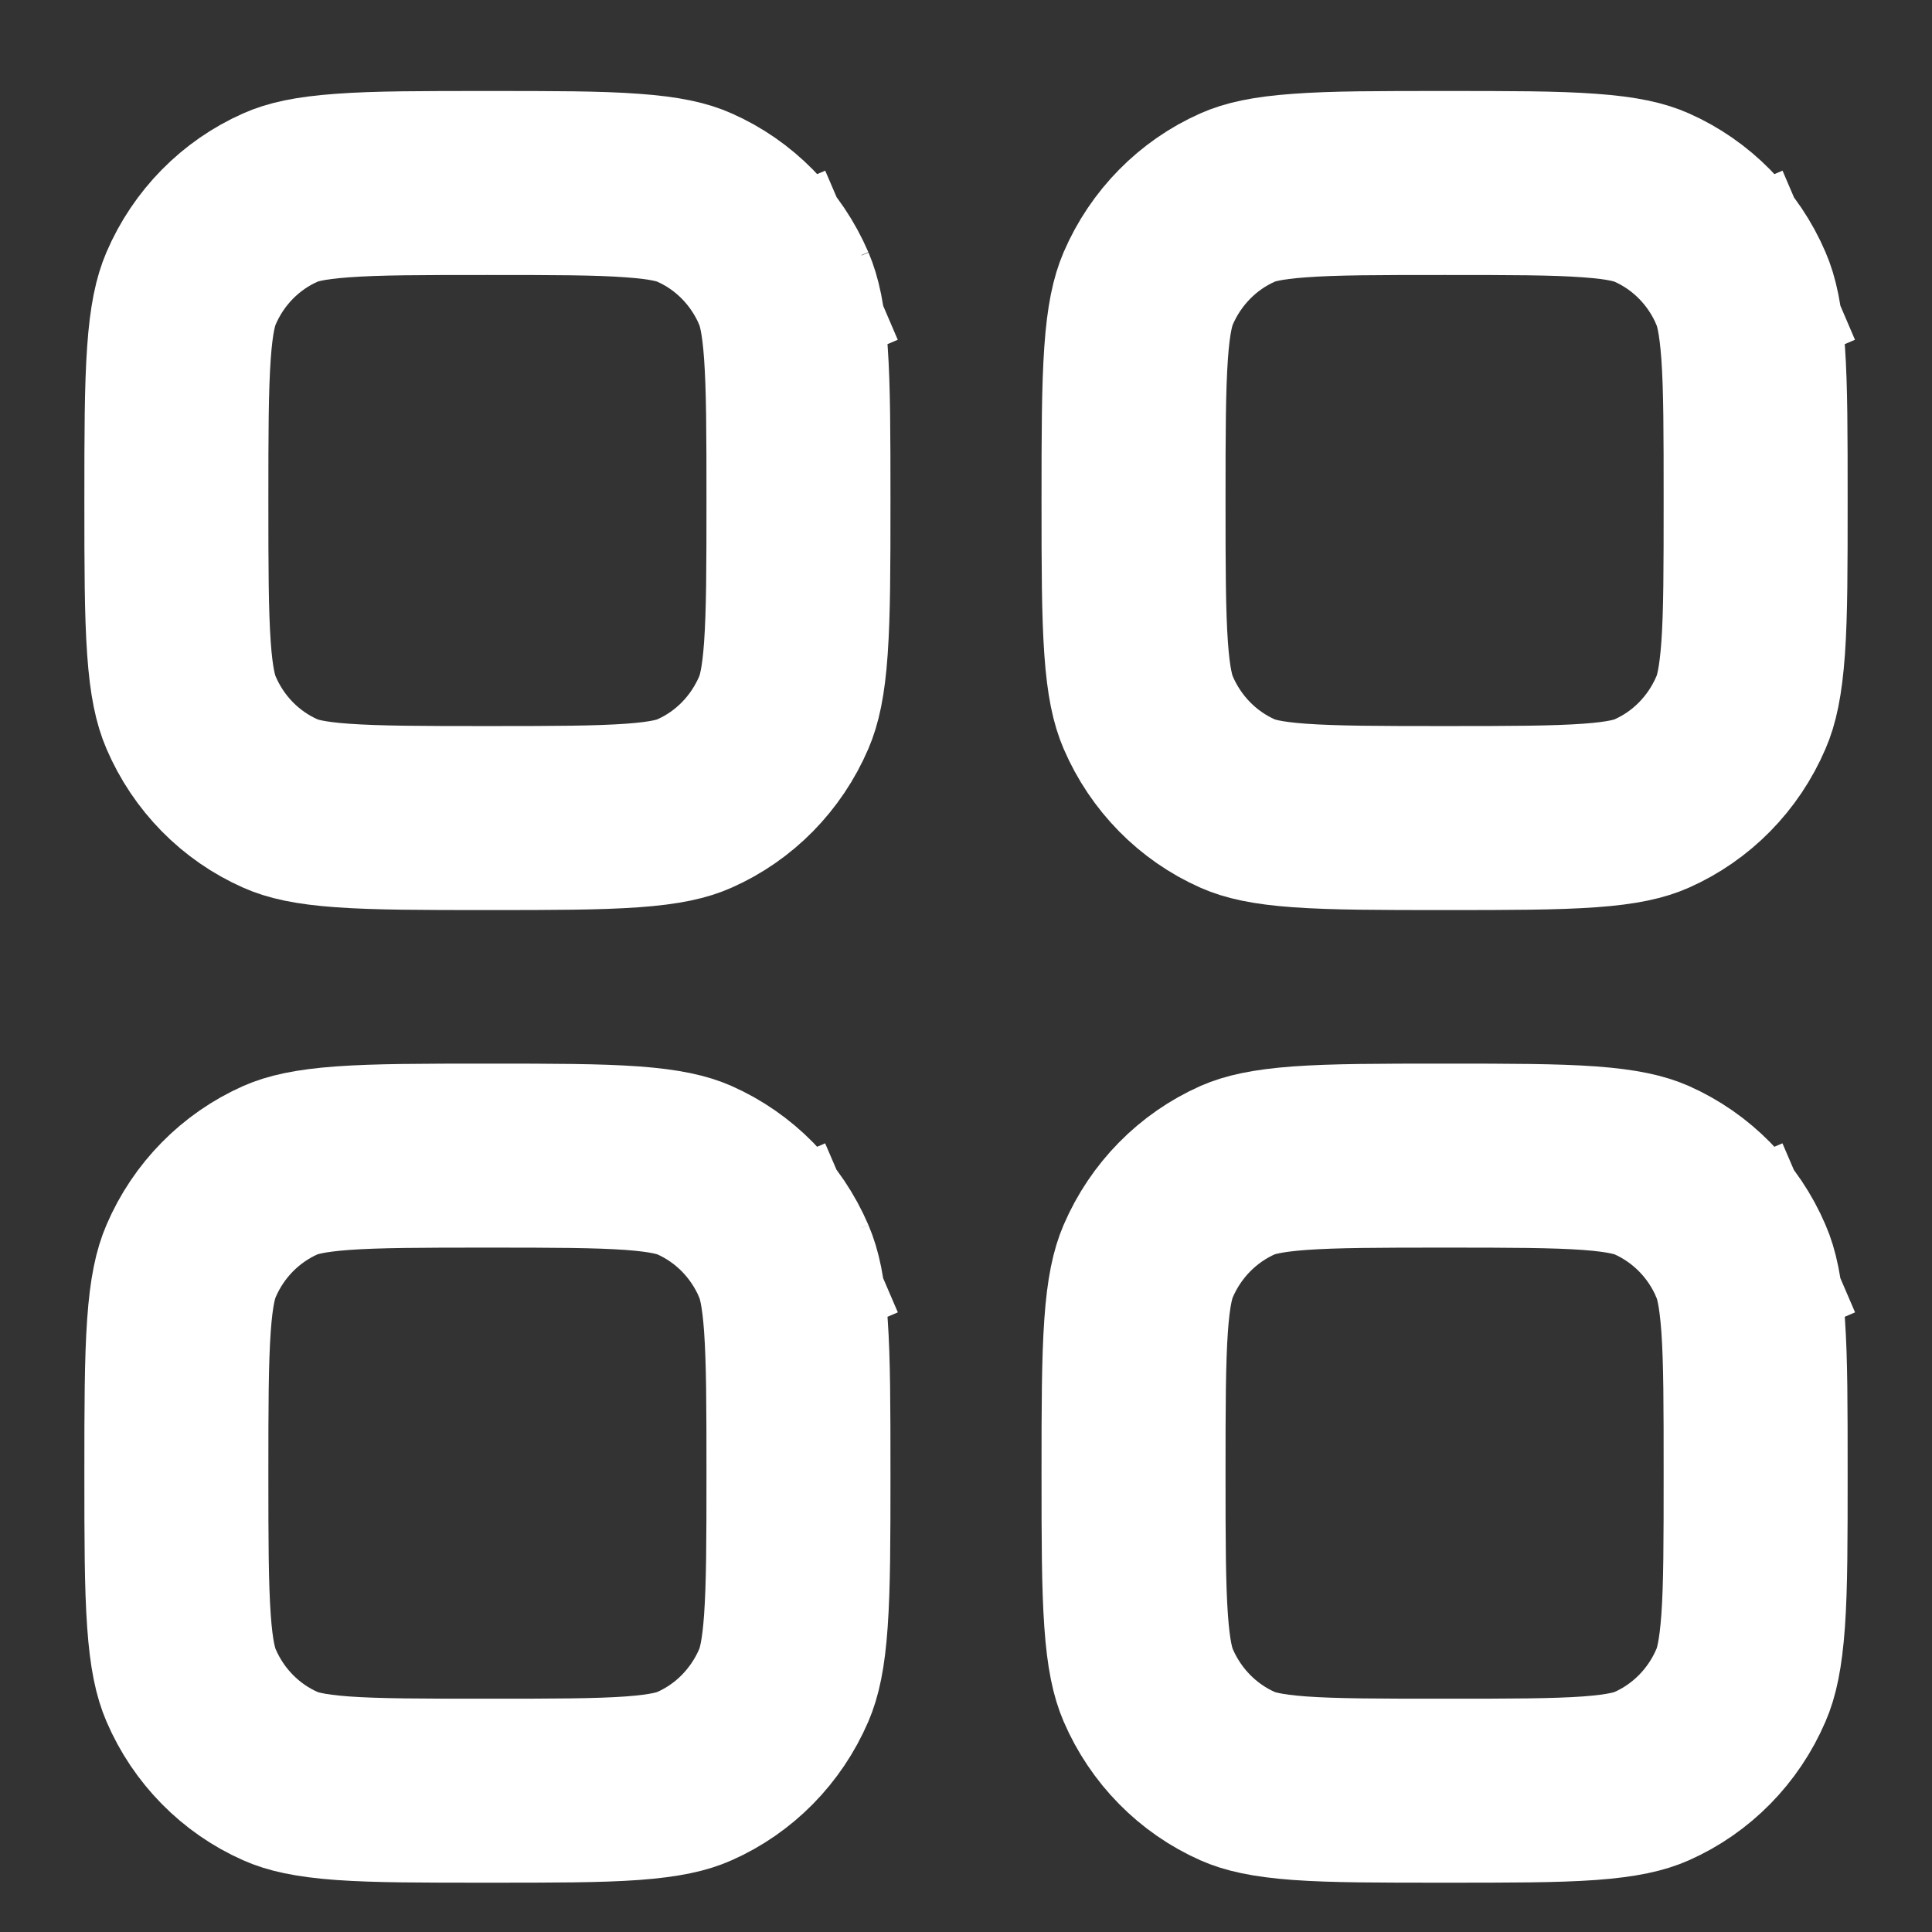
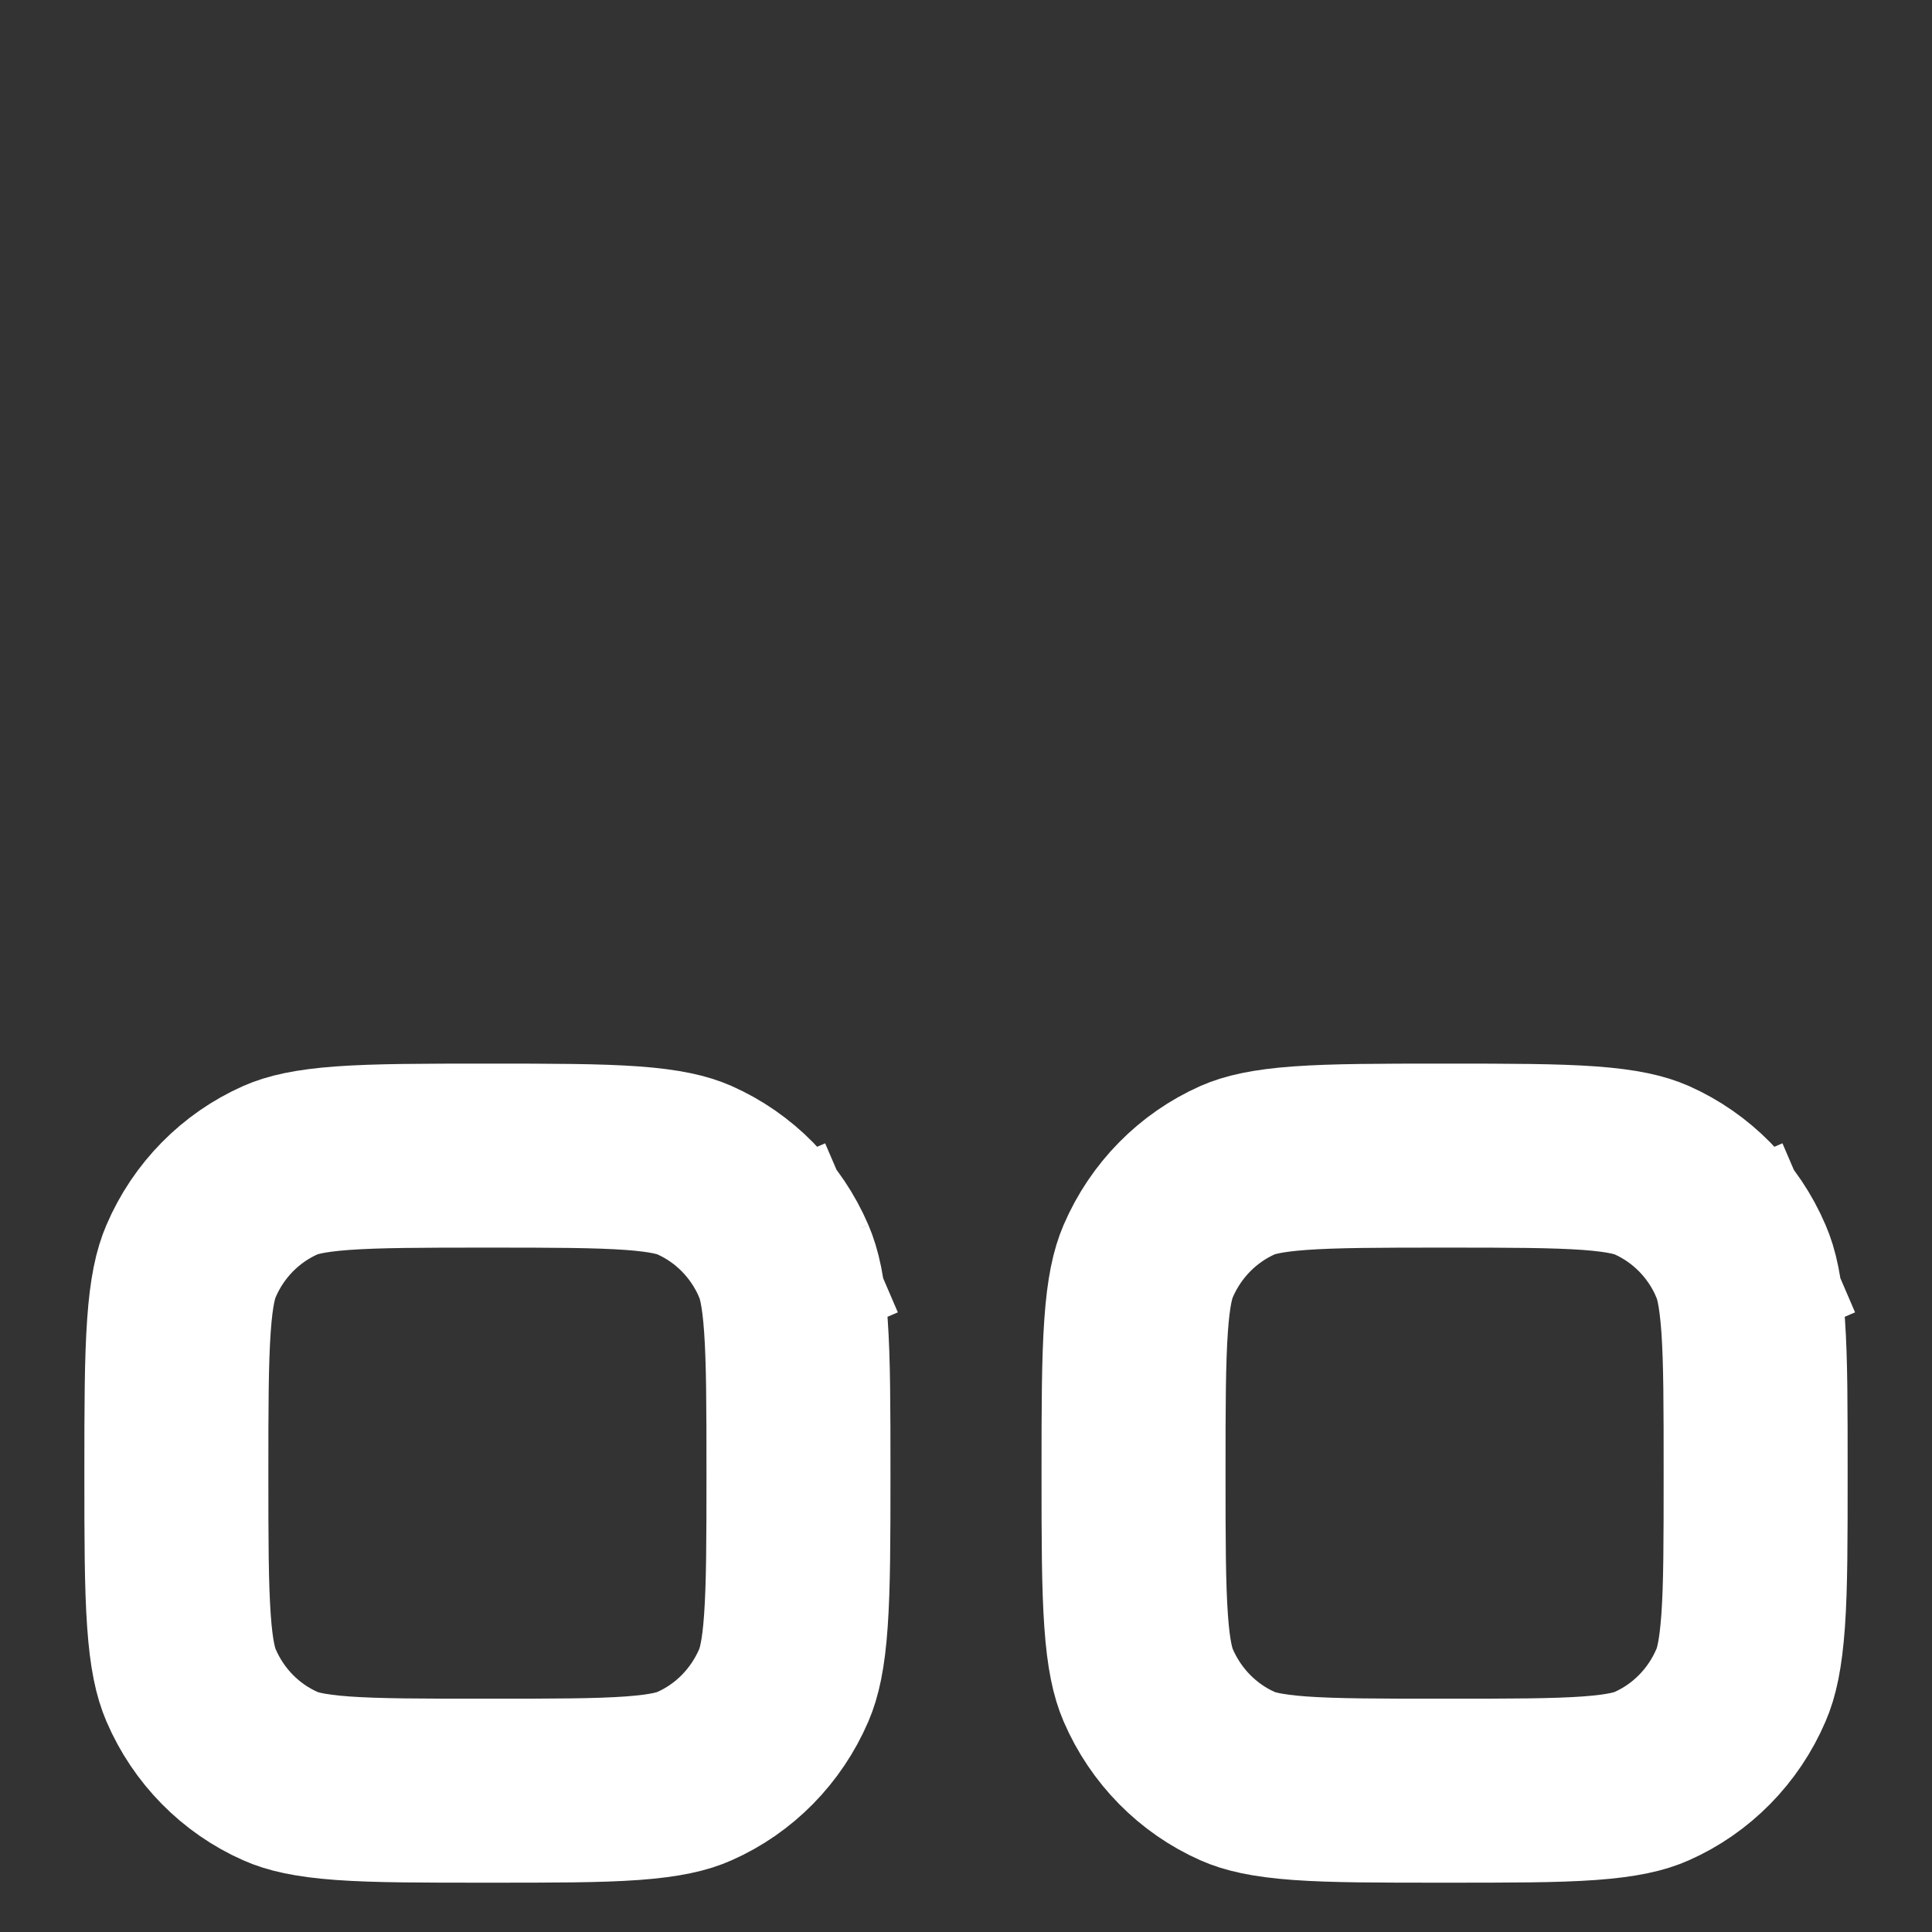
<svg xmlns="http://www.w3.org/2000/svg" width="21" height="21" viewBox="0 0 21 21" fill="none">
  <rect x="0" y="0" width="21" height="21" fill="#333333" stroke="none" />
  <g id="dashboard">
    <g id="Group 371">
-       <path id="Rectangle" d="M1.917 5.44C1.917 4.713 1.918 4.219 1.945 3.836C1.971 3.462 2.019 3.27 2.076 3.136C2.267 2.69 2.616 2.338 3.048 2.147C3.173 2.091 3.357 2.043 3.722 2.017C4.097 1.989 4.581 1.989 5.298 1.989C6.014 1.989 6.499 1.989 6.874 2.017C7.239 2.043 7.423 2.091 7.548 2.147C7.98 2.338 8.328 2.69 8.52 3.136L9.364 2.774L8.52 3.136C8.577 3.27 8.625 3.462 8.651 3.836C8.678 4.219 8.679 4.713 8.679 5.44C8.679 6.168 8.678 6.662 8.651 7.045C8.625 7.419 8.577 7.611 8.52 7.744C8.328 8.191 7.98 8.543 7.548 8.734C7.423 8.79 7.239 8.838 6.874 8.864C6.499 8.891 6.014 8.892 5.298 8.892C4.581 8.892 4.097 8.891 3.722 8.864C3.357 8.838 3.173 8.79 3.048 8.734C2.616 8.543 2.267 8.191 2.076 7.744C2.019 7.611 1.971 7.419 1.945 7.045C1.918 6.662 1.917 6.168 1.917 5.44Z" stroke="white" stroke-width="2" />
      <path id="Rectangle_2" d="M1.917 16.013C1.917 15.286 1.918 14.792 1.945 14.408C1.971 14.034 2.019 13.842 2.076 13.709C2.267 13.262 2.616 12.911 3.048 12.719C3.173 12.664 3.357 12.616 3.722 12.589C4.097 12.562 4.581 12.561 5.298 12.561C6.014 12.561 6.499 12.562 6.874 12.589C7.239 12.616 7.423 12.664 7.548 12.719C7.98 12.911 8.328 13.262 8.52 13.709L9.364 13.346L8.52 13.709C8.577 13.842 8.625 14.034 8.651 14.408C8.678 14.792 8.679 15.286 8.679 16.013C8.679 16.74 8.678 17.234 8.651 17.617C8.625 17.991 8.577 18.184 8.52 18.317C8.328 18.763 7.98 19.115 7.548 19.306C7.423 19.362 7.239 19.41 6.874 19.437C6.499 19.464 6.014 19.464 5.298 19.464C4.581 19.464 4.097 19.464 3.722 19.437C3.357 19.41 3.173 19.362 3.048 19.306C2.616 19.115 2.267 18.763 2.076 18.317C2.019 18.184 1.971 17.991 1.945 17.617C1.918 17.234 1.917 16.74 1.917 16.013Z" stroke="white" stroke-width="2" />
-       <path id="Rectangle_3" d="M12.321 5.44C12.321 4.713 12.322 4.219 12.349 3.836C12.375 3.462 12.423 3.27 12.48 3.136C12.672 2.69 13.021 2.338 13.452 2.147C13.578 2.091 13.761 2.043 14.127 2.017C14.502 1.989 14.986 1.989 15.702 1.989C16.419 1.989 16.903 1.989 17.278 2.017C17.643 2.043 17.827 2.091 17.953 2.147C18.384 2.338 18.733 2.69 18.924 3.136L19.769 2.774L18.924 3.136C18.982 3.27 19.029 3.462 19.056 3.836C19.083 4.219 19.083 4.713 19.083 5.44C19.083 6.168 19.083 6.662 19.056 7.045C19.029 7.419 18.982 7.611 18.924 7.744C18.733 8.191 18.384 8.543 17.953 8.734C17.827 8.79 17.643 8.838 17.278 8.864C16.903 8.891 16.419 8.892 15.702 8.892C14.986 8.892 14.502 8.891 14.127 8.864C13.761 8.838 13.578 8.79 13.452 8.734C13.021 8.543 12.672 8.191 12.48 7.744C12.423 7.611 12.375 7.419 12.349 7.045C12.322 6.662 12.321 6.168 12.321 5.44Z" stroke="white" stroke-width="2" />
      <path id="Rectangle_4" d="M12.321 16.013C12.321 15.286 12.322 14.792 12.349 14.408C12.375 14.034 12.423 13.842 12.48 13.709C12.672 13.262 13.021 12.911 13.452 12.719C13.578 12.664 13.761 12.616 14.127 12.589C14.502 12.562 14.986 12.561 15.702 12.561C16.419 12.561 16.903 12.562 17.278 12.589C17.643 12.616 17.827 12.664 17.953 12.719C18.384 12.911 18.733 13.262 18.924 13.709L19.769 13.346L18.924 13.709C18.982 13.842 19.029 14.034 19.056 14.408C19.083 14.792 19.083 15.286 19.083 16.013C19.083 16.74 19.083 17.234 19.056 17.617C19.029 17.991 18.982 18.184 18.924 18.317C18.733 18.763 18.384 19.115 17.953 19.306C17.827 19.362 17.643 19.41 17.278 19.437C16.903 19.464 16.419 19.464 15.702 19.464C14.986 19.464 14.502 19.464 14.127 19.437C13.761 19.41 13.578 19.362 13.452 19.306C13.021 19.115 12.672 18.763 12.48 18.317C12.423 18.184 12.375 17.991 12.349 17.617C12.322 17.234 12.321 16.74 12.321 16.013Z" stroke="white" stroke-width="2" />
    </g>
  </g>
</svg>